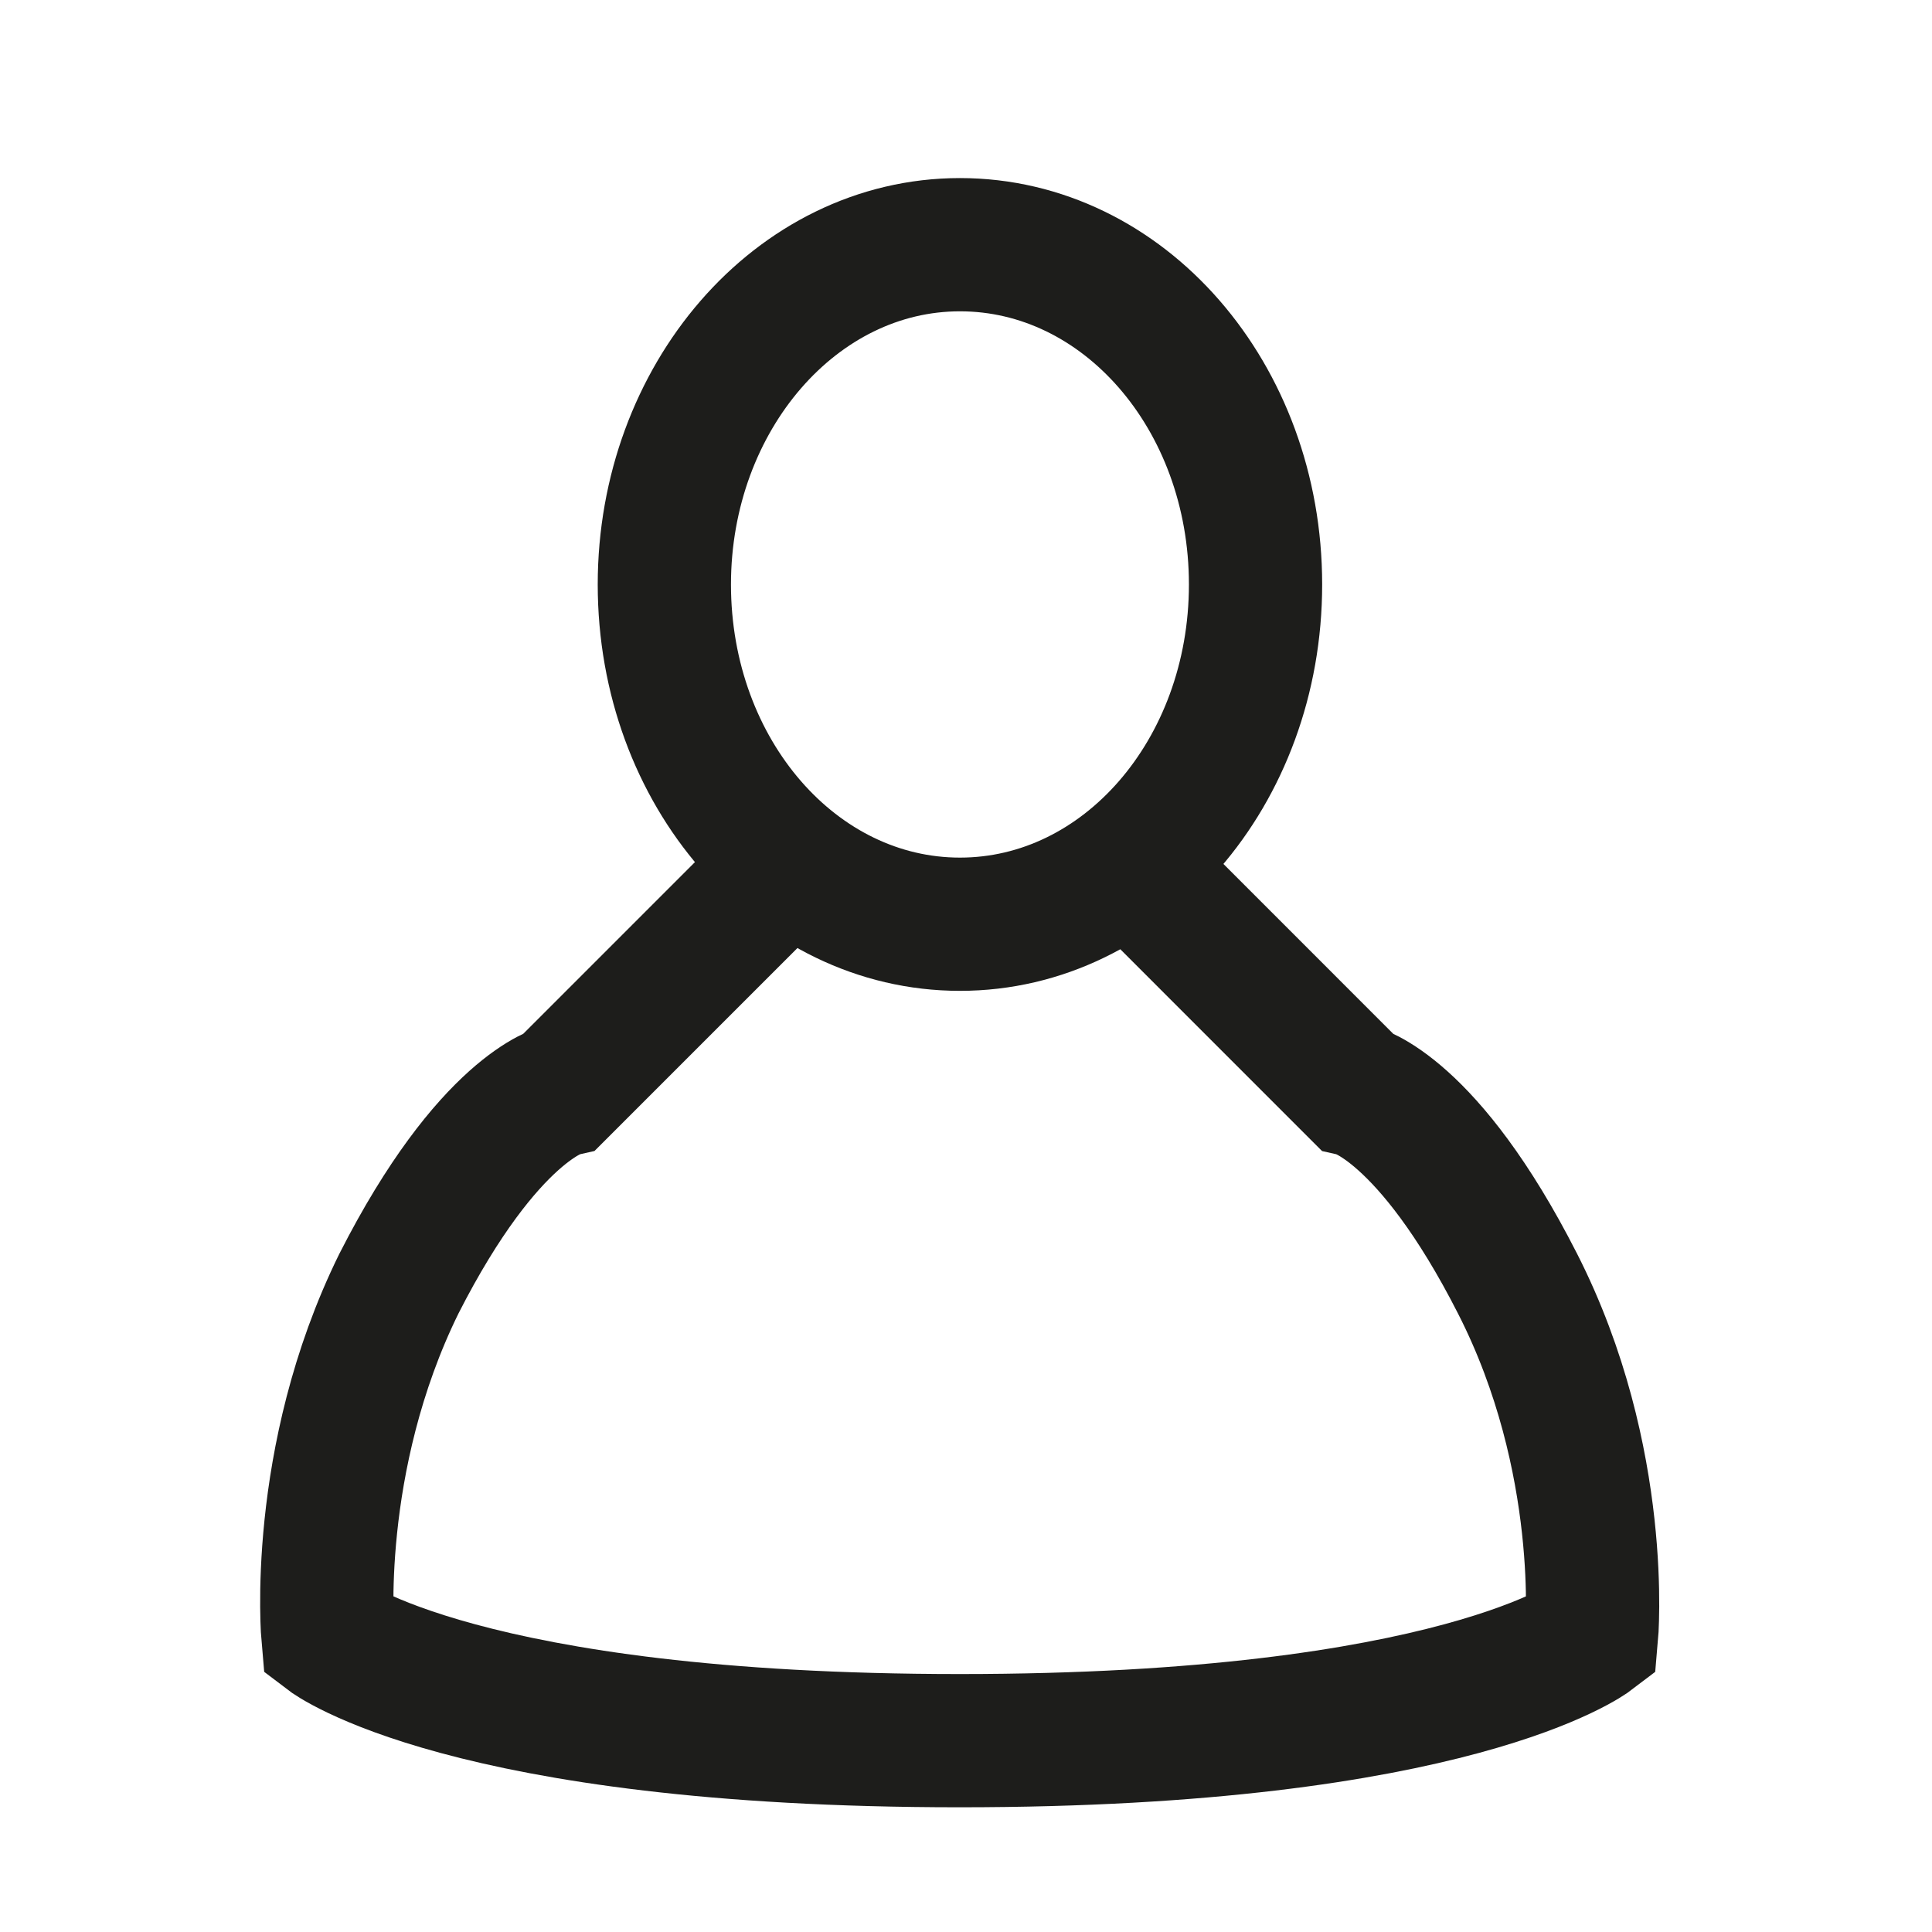
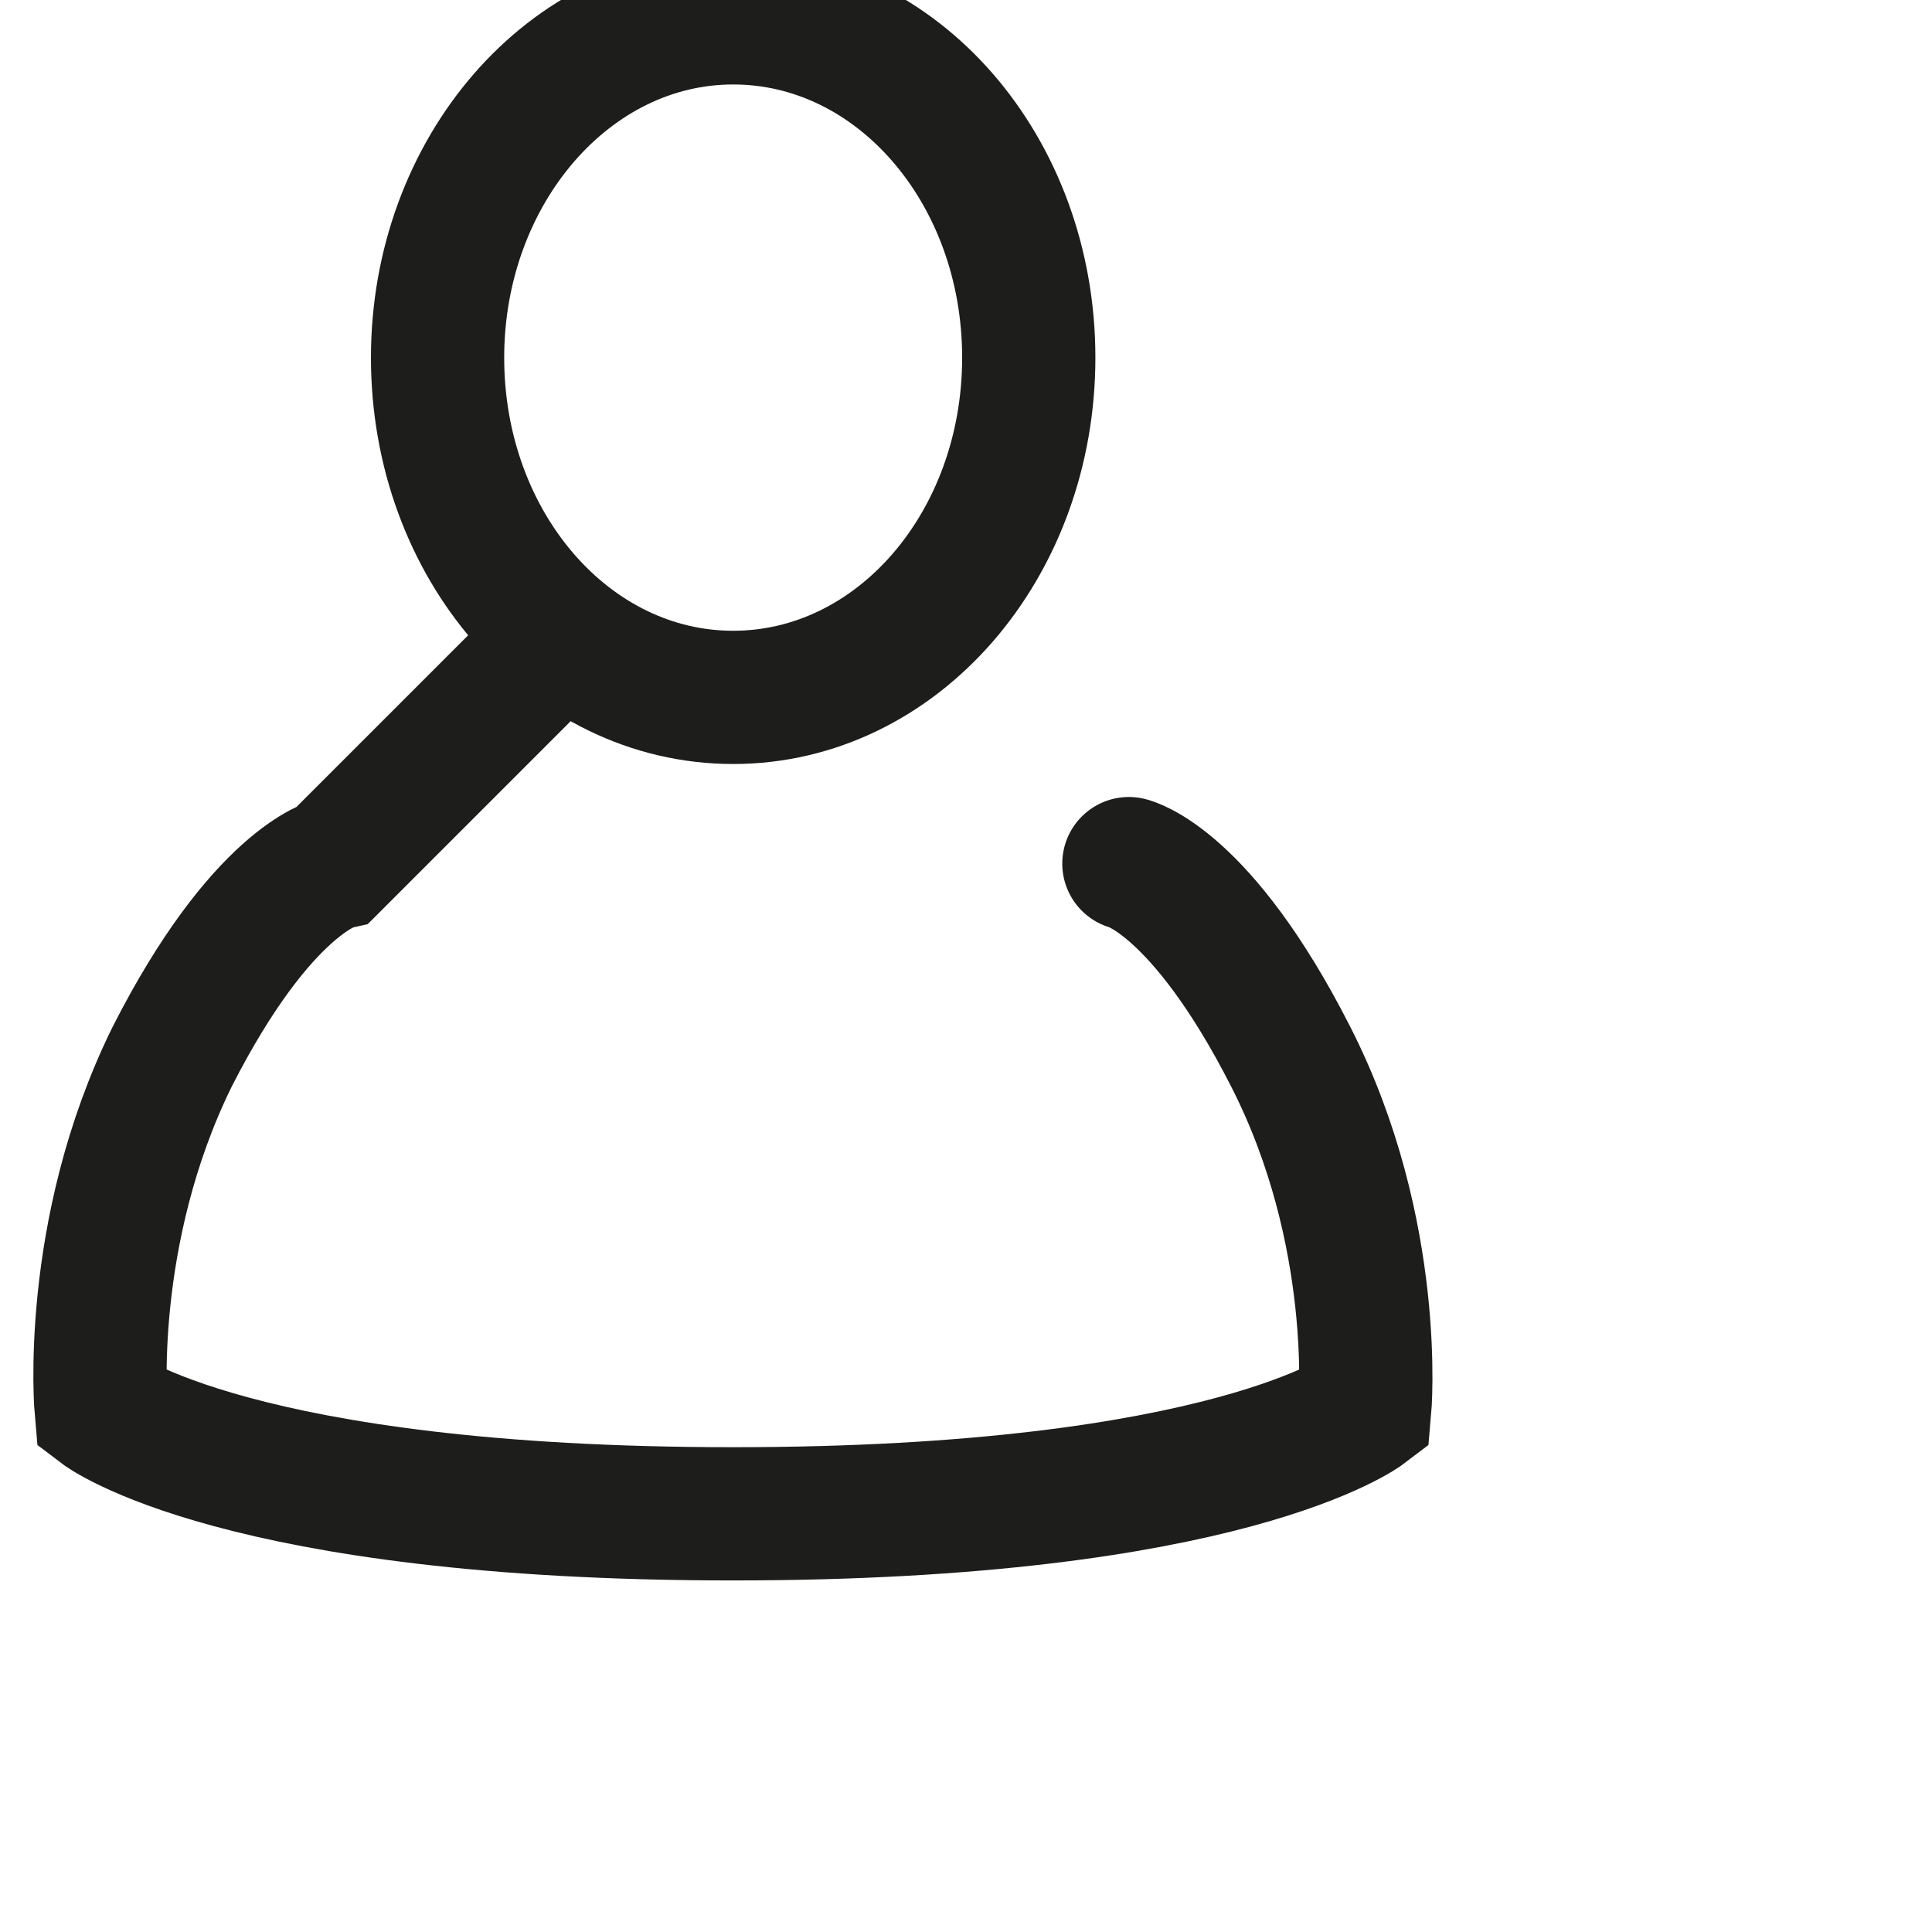
<svg xmlns="http://www.w3.org/2000/svg" width="29" height="29" viewBox="0 0 29 29" fill="none">
-   <path d="M16.945 12.963l3.404 3.405s1.082.25 2.43 2.9c1.35 2.649 1.11 5.299 1.11 5.299s-2.045 1.561-9.483 1.561c-7.439 0-9.484-1.561-9.484-1.561s-.239-2.65 1.066-5.3c1.349-2.65 2.431-2.9 2.431-2.9l3.404-3.404m2.586.91c2.458 0 4.437-2.275 4.437-5.1 0-2.824-1.98-5.1-4.437-5.1-2.458 0-4.437 2.3-4.437 5.1 0 2.825 1.98 5.1 4.437 5.1z" stroke="#1D1D1B" stroke-width="2" stroke-linecap="round" />
+   <path d="M16.945 12.963s1.082.25 2.43 2.9c1.35 2.649 1.11 5.299 1.11 5.299s-2.045 1.561-9.483 1.561c-7.439 0-9.484-1.561-9.484-1.561s-.239-2.65 1.066-5.3c1.349-2.65 2.431-2.9 2.431-2.9l3.404-3.404m2.586.91c2.458 0 4.437-2.275 4.437-5.1 0-2.824-1.98-5.1-4.437-5.1-2.458 0-4.437 2.3-4.437 5.1 0 2.825 1.98 5.1 4.437 5.1z" stroke="#1D1D1B" stroke-width="2" stroke-linecap="round" />
</svg>